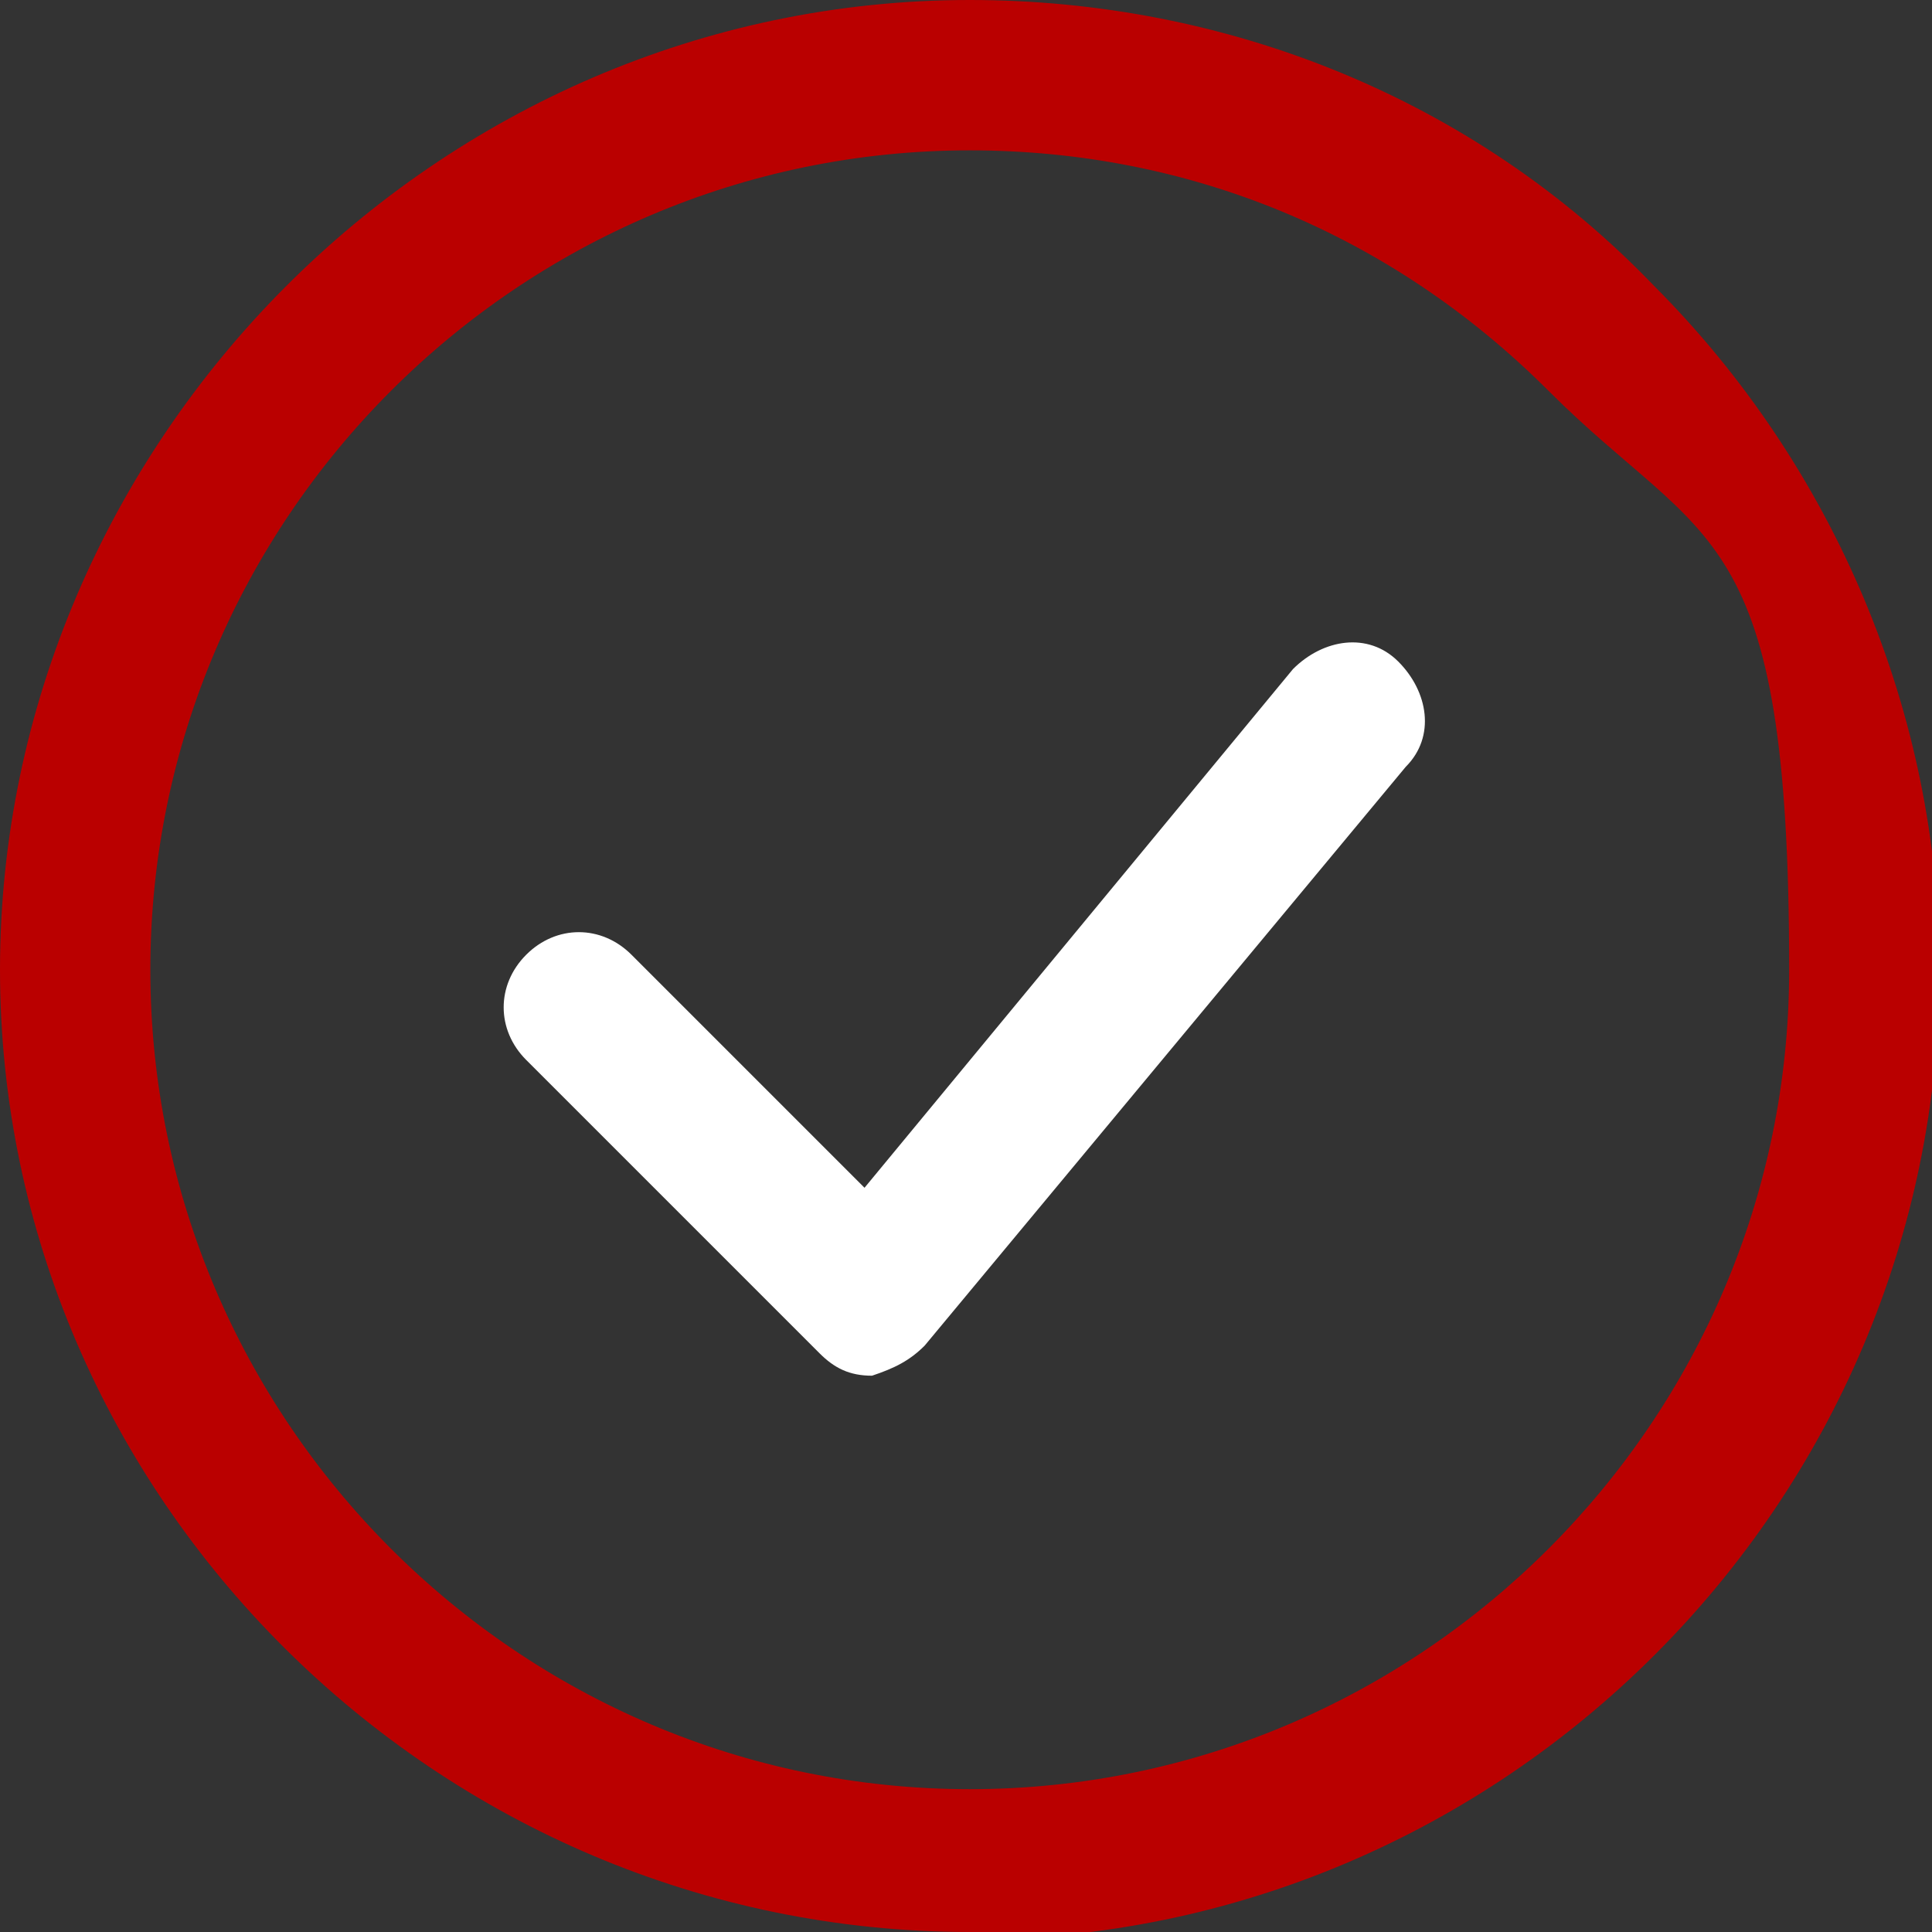
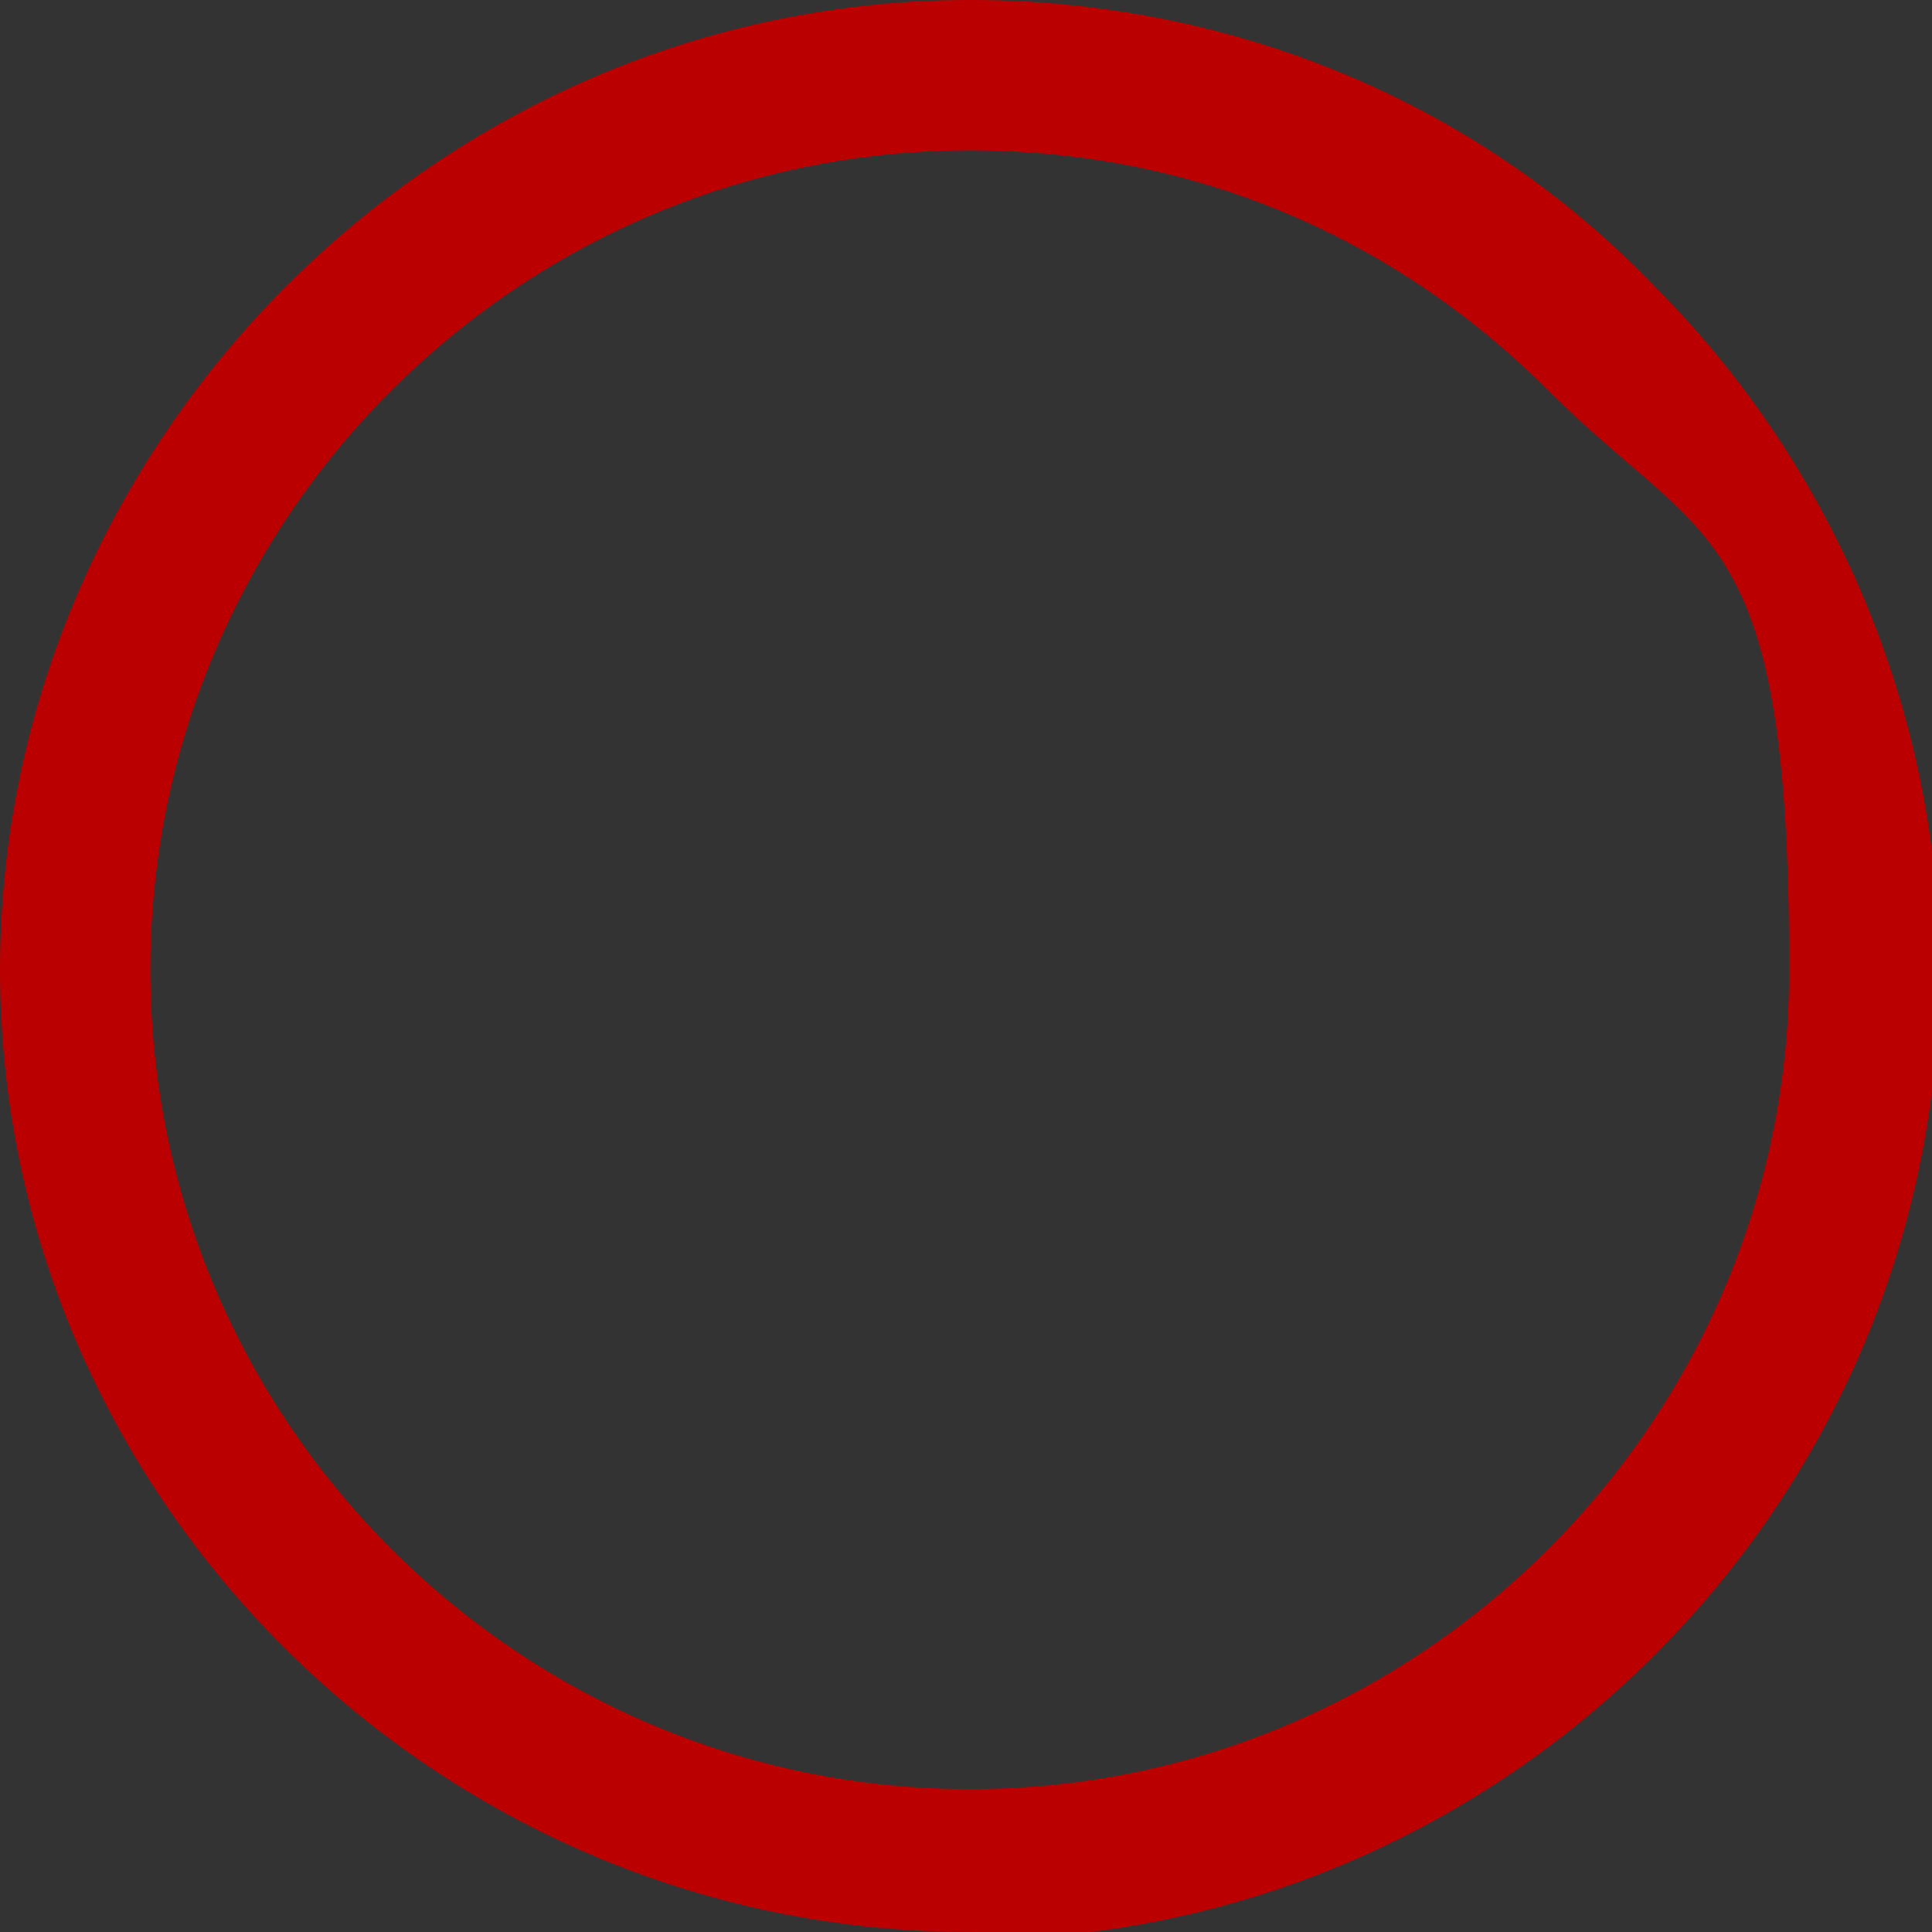
<svg xmlns="http://www.w3.org/2000/svg" version="1.1" viewBox="0 0 25.7 25.7">
  <rect x="0" y="0" width="25.7" height="25.7" fill="#333333" stroke="none" />
  <defs>
    <style>
      .cls-1 {
        fill: #ba0000;
      }

      .cls-2 {
        fill: #fff;
      }
    </style>
  </defs>
  <g>
    <g id="Layer_1">
      <g id="Icon-circle-check">
-         <path class="cls-2" d="M11.6,18.3c-.3,0-.5-.1-.7-.3l-3.9-3.9c-.4-.4-.4-1,0-1.4s1-.4,1.4,0l3.1,3.1,5.7-6.9c.4-.4,1-.5,1.4-.1.4.4.5,1,.1,1.4l-6.4,7.7c-.2.2-.4.3-.7.4,0,0,0,0,0,0Z" />
        <path class="cls-1" d="M12.9,25.7C5.8,25.7,0,19.9,0,12.9S5.8,0,12.9,0c3.4,0,6.7,1.3,9.1,3.8,2.4,2.4,3.8,5.7,3.8,9.1h0c0,7.1-5.8,12.9-12.9,12.9ZM12.9,2c-6,0-10.9,4.9-10.9,10.9s4.9,10.9,10.9,10.9,10.9-4.9,10.9-10.9-1.1-5.6-3.2-7.7-4.8-3.2-7.7-3.2Z" />
      </g>
    </g>
  </g>
</svg>